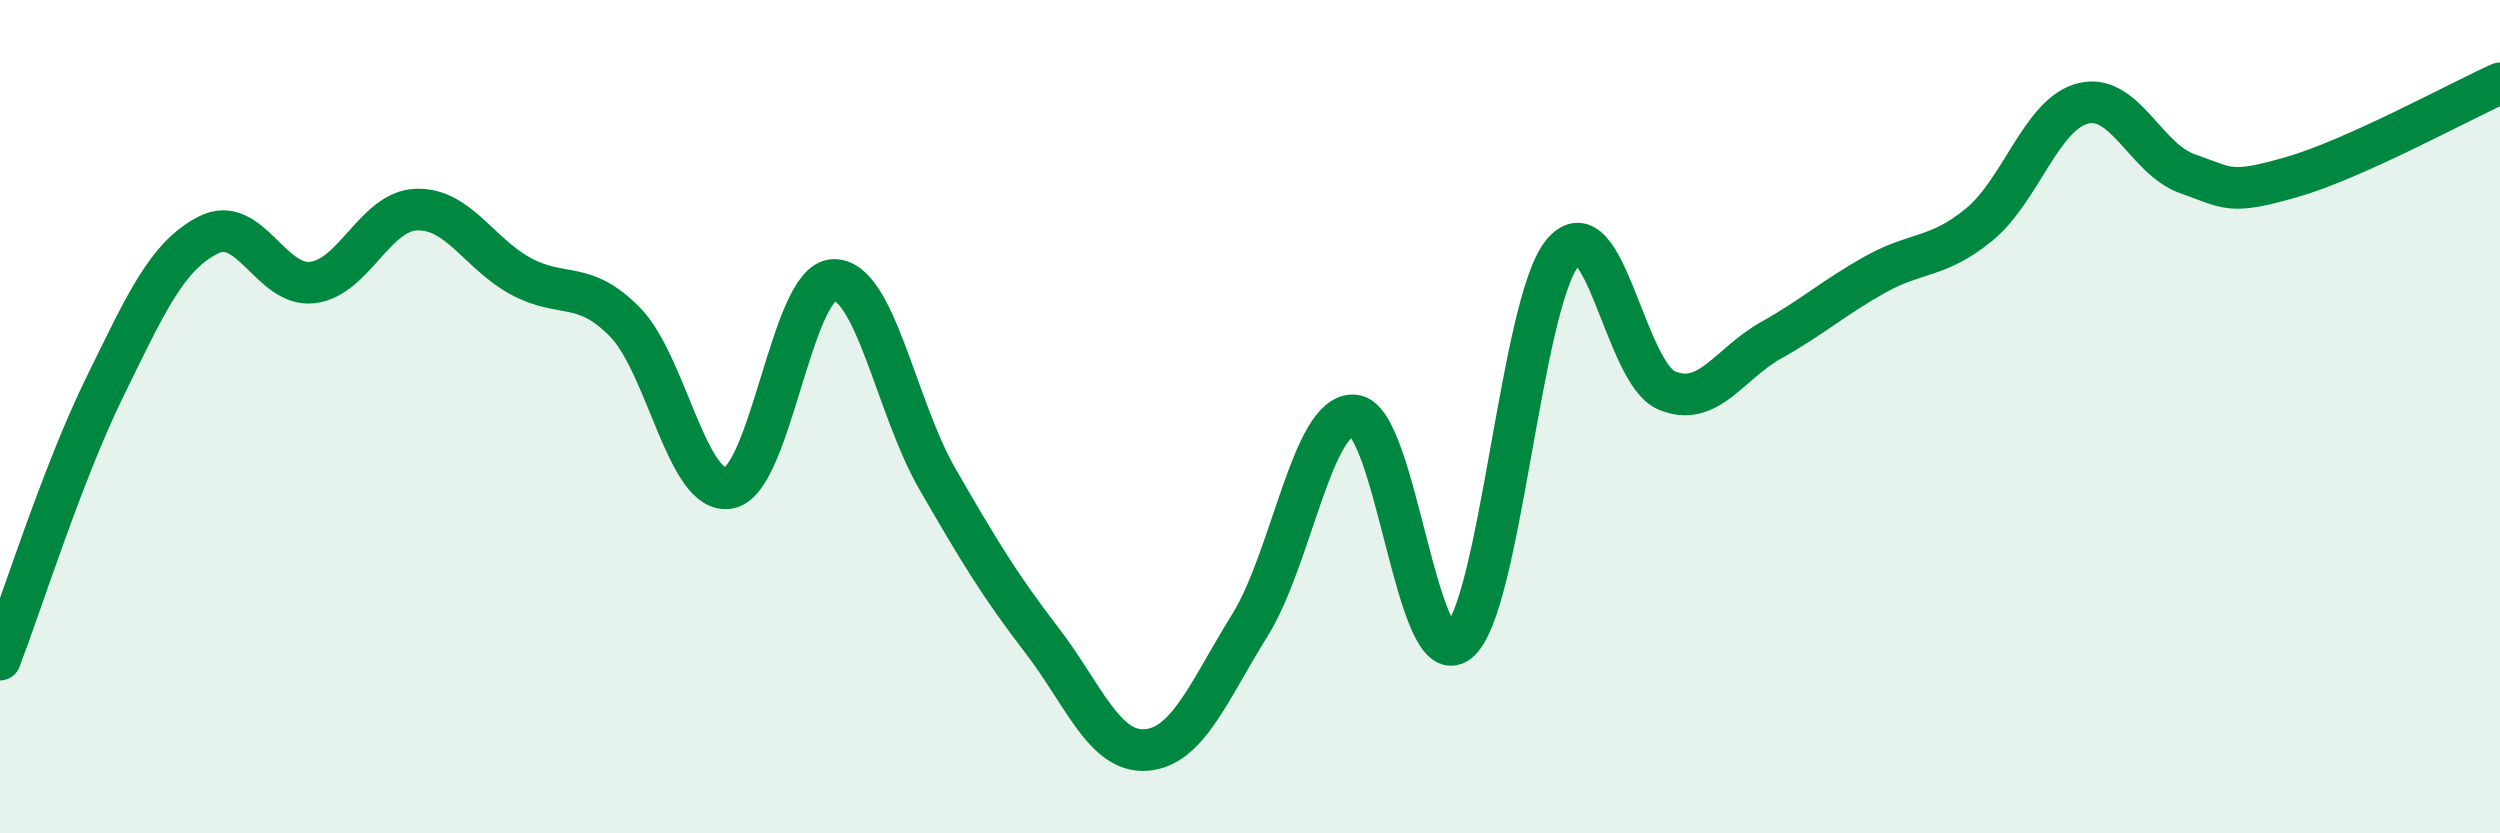
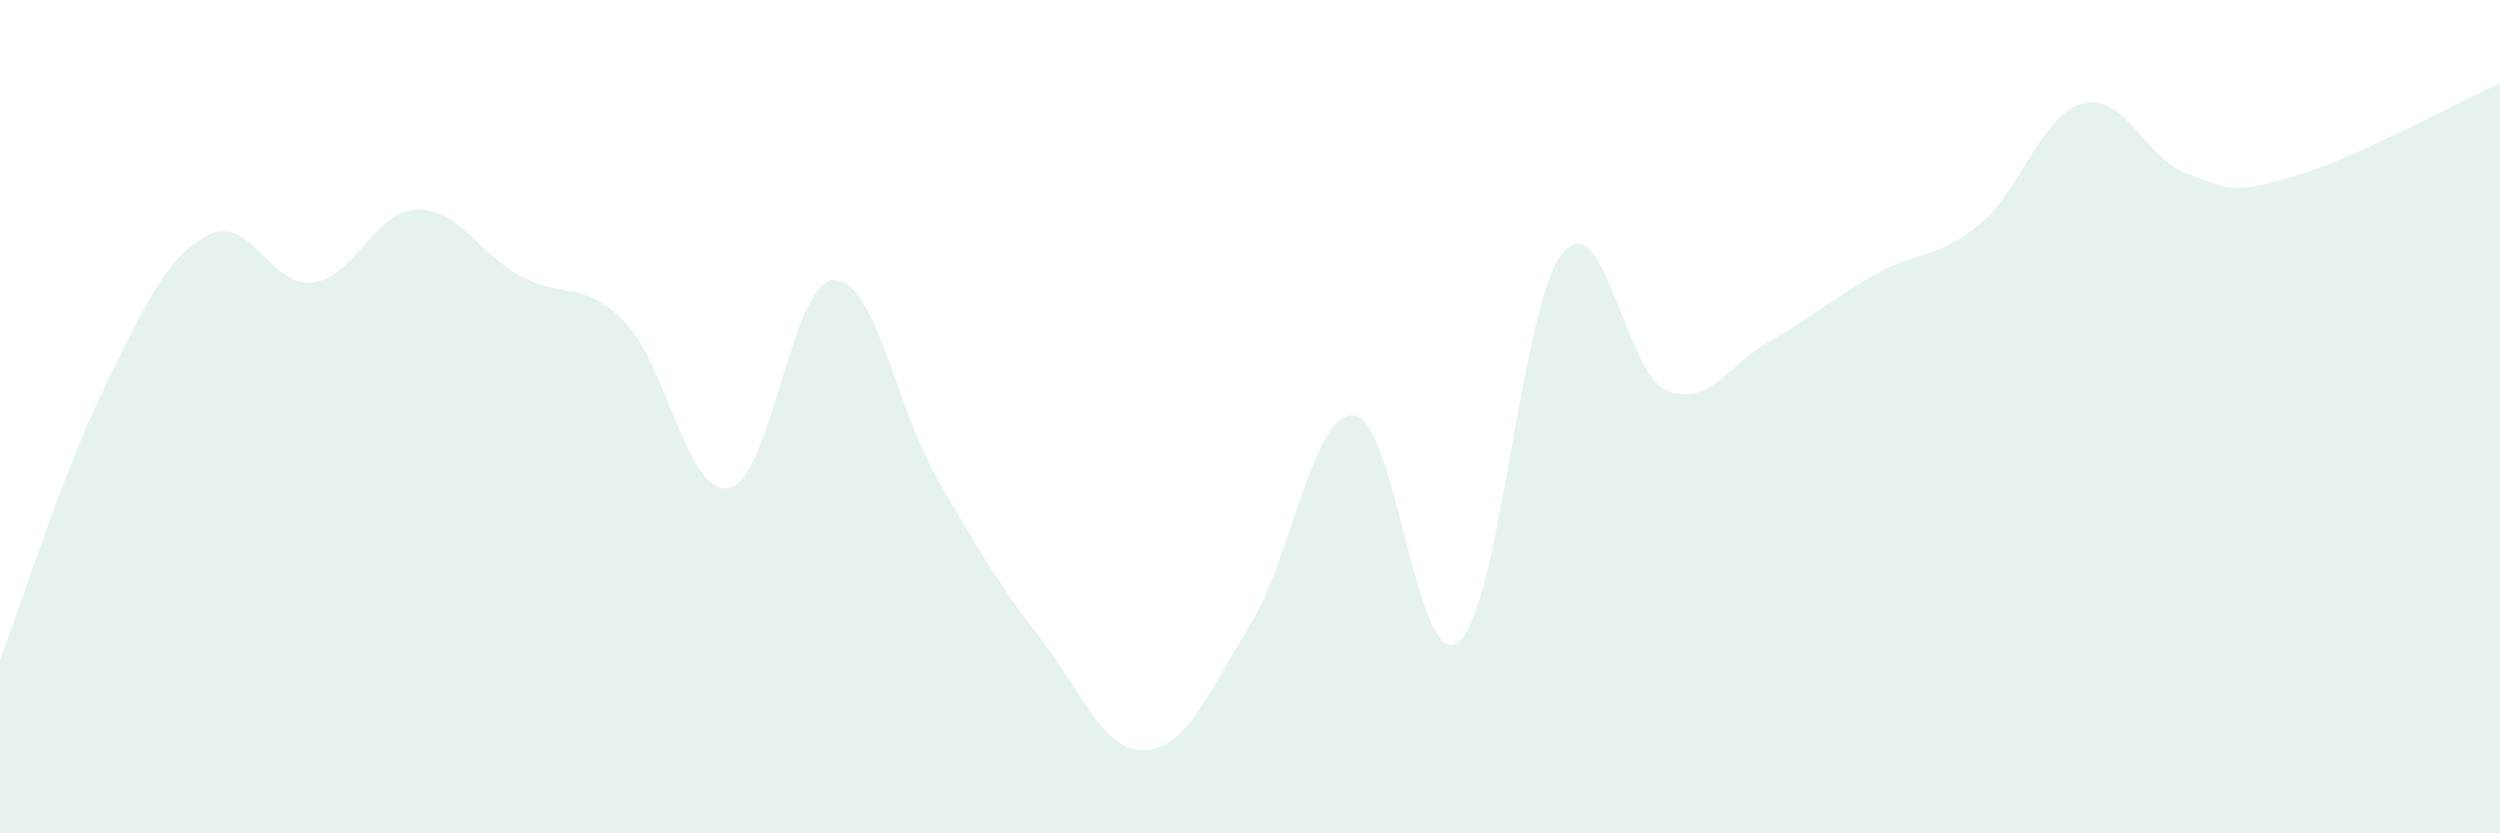
<svg xmlns="http://www.w3.org/2000/svg" width="60" height="20" viewBox="0 0 60 20">
  <path d="M 0,15.83 C 0.5,14.53 1.5,11.36 2.5,9.32 C 3.5,7.28 4,6.15 5,5.64 C 6,5.13 6.5,6.9 7.5,6.78 C 8.5,6.66 9,5.06 10,5.03 C 11,5 11.5,6.09 12.5,6.63 C 13.5,7.17 14,6.71 15,7.73 C 16,8.75 16.5,11.91 17.5,11.71 C 18.5,11.51 19,6.76 20,6.72 C 21,6.68 21.5,9.77 22.5,11.5 C 23.5,13.23 24,14.06 25,15.36 C 26,16.66 26.5,18.07 27.5,18 C 28.5,17.93 29,16.61 30,15 C 31,13.39 31.5,9.89 32.5,9.97 C 33.5,10.05 34,16.19 35,15.41 C 36,14.63 36.5,7.28 37.5,6.07 C 38.5,4.86 39,8.95 40,9.37 C 41,9.79 41.5,8.73 42.5,8.17 C 43.5,7.61 44,7.15 45,6.59 C 46,6.03 46.5,6.21 47.5,5.39 C 48.5,4.57 49,2.72 50,2.48 C 51,2.24 51.5,3.82 52.5,4.17 C 53.5,4.52 53.5,4.68 55,4.25 C 56.5,3.82 59,2.45 60,2L60 20L0 20Z" fill="#008740" opacity="0.1" stroke-linecap="round" stroke-linejoin="round" />
-   <path d="M 0,15.83 C 0.5,14.53 1.5,11.36 2.5,9.32 C 3.5,7.28 4,6.15 5,5.64 C 6,5.13 6.5,6.9 7.5,6.78 C 8.5,6.66 9,5.06 10,5.03 C 11,5 11.5,6.09 12.5,6.63 C 13.5,7.17 14,6.71 15,7.73 C 16,8.75 16.5,11.91 17.5,11.71 C 18.5,11.51 19,6.76 20,6.72 C 21,6.68 21.5,9.77 22.5,11.5 C 23.5,13.23 24,14.06 25,15.36 C 26,16.66 26.5,18.07 27.5,18 C 28.5,17.93 29,16.61 30,15 C 31,13.39 31.5,9.89 32.5,9.97 C 33.5,10.05 34,16.19 35,15.41 C 36,14.63 36.5,7.28 37.5,6.07 C 38.5,4.86 39,8.95 40,9.37 C 41,9.79 41.5,8.73 42.5,8.17 C 43.5,7.61 44,7.15 45,6.59 C 46,6.03 46.5,6.21 47.5,5.39 C 48.5,4.57 49,2.72 50,2.48 C 51,2.24 51.5,3.82 52.5,4.17 C 53.5,4.52 53.5,4.68 55,4.25 C 56.5,3.82 59,2.45 60,2" stroke="#008740" stroke-width="1" fill="none" stroke-linecap="round" stroke-linejoin="round" />
</svg>